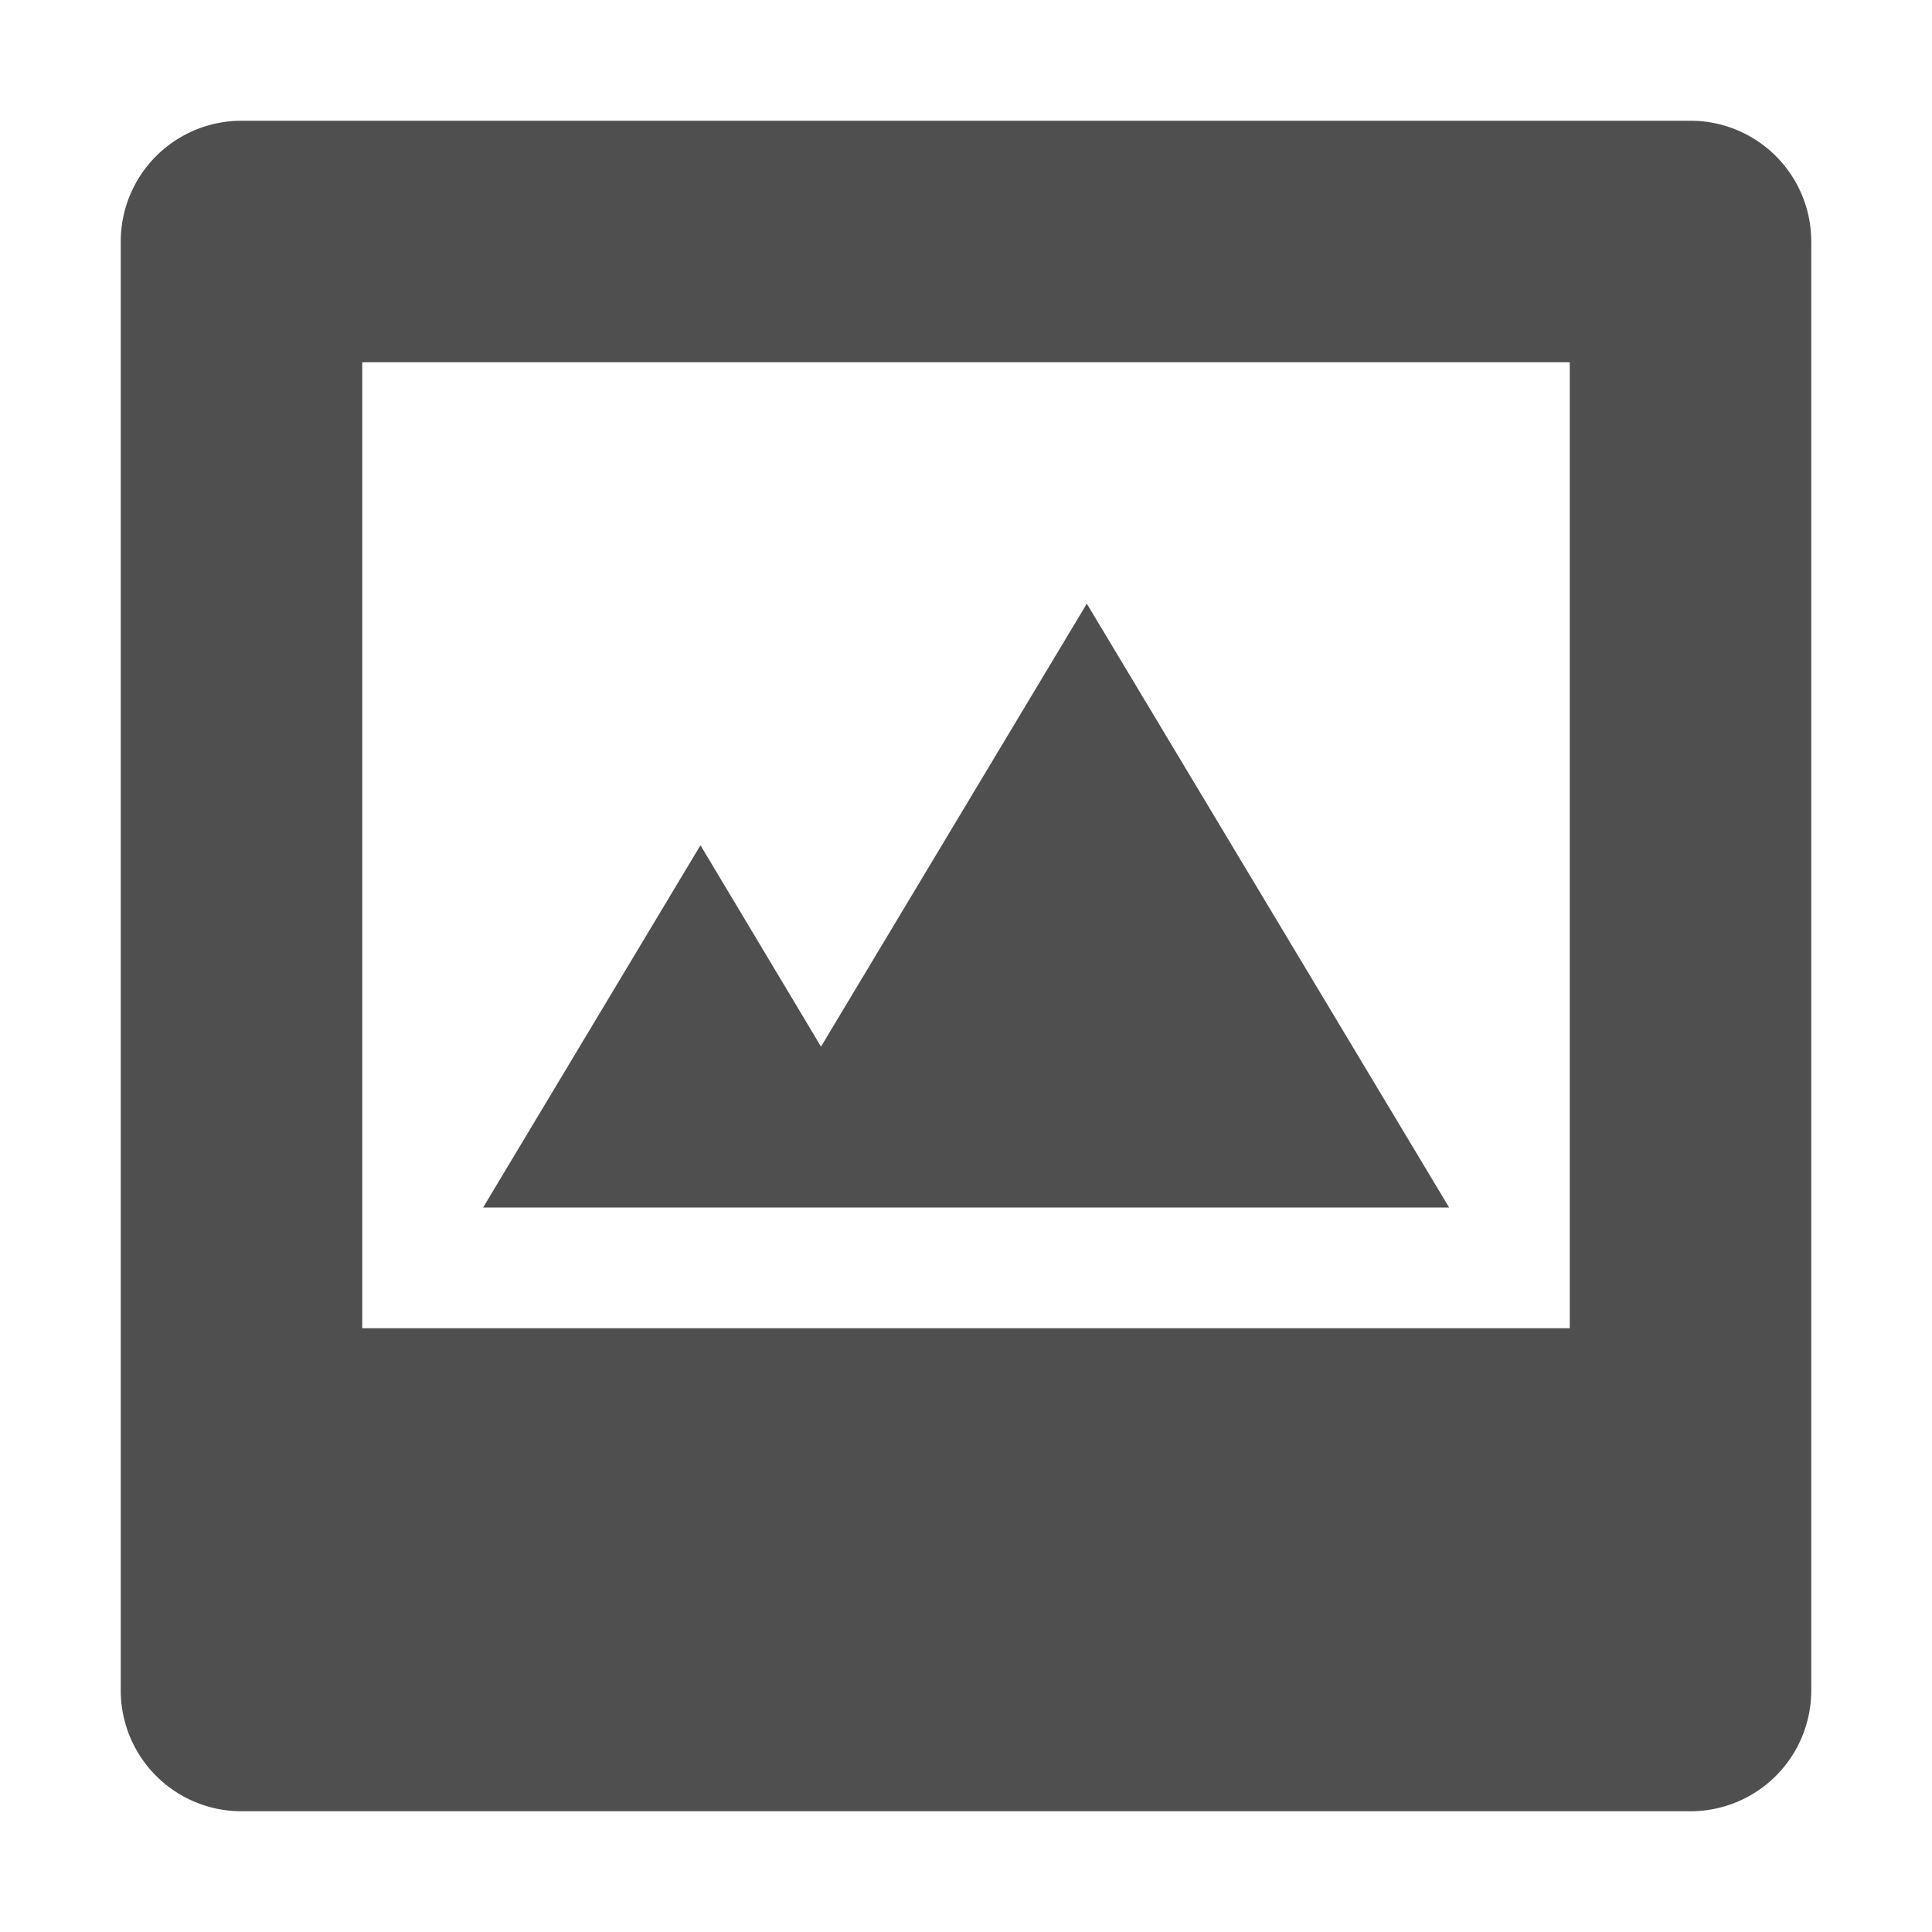
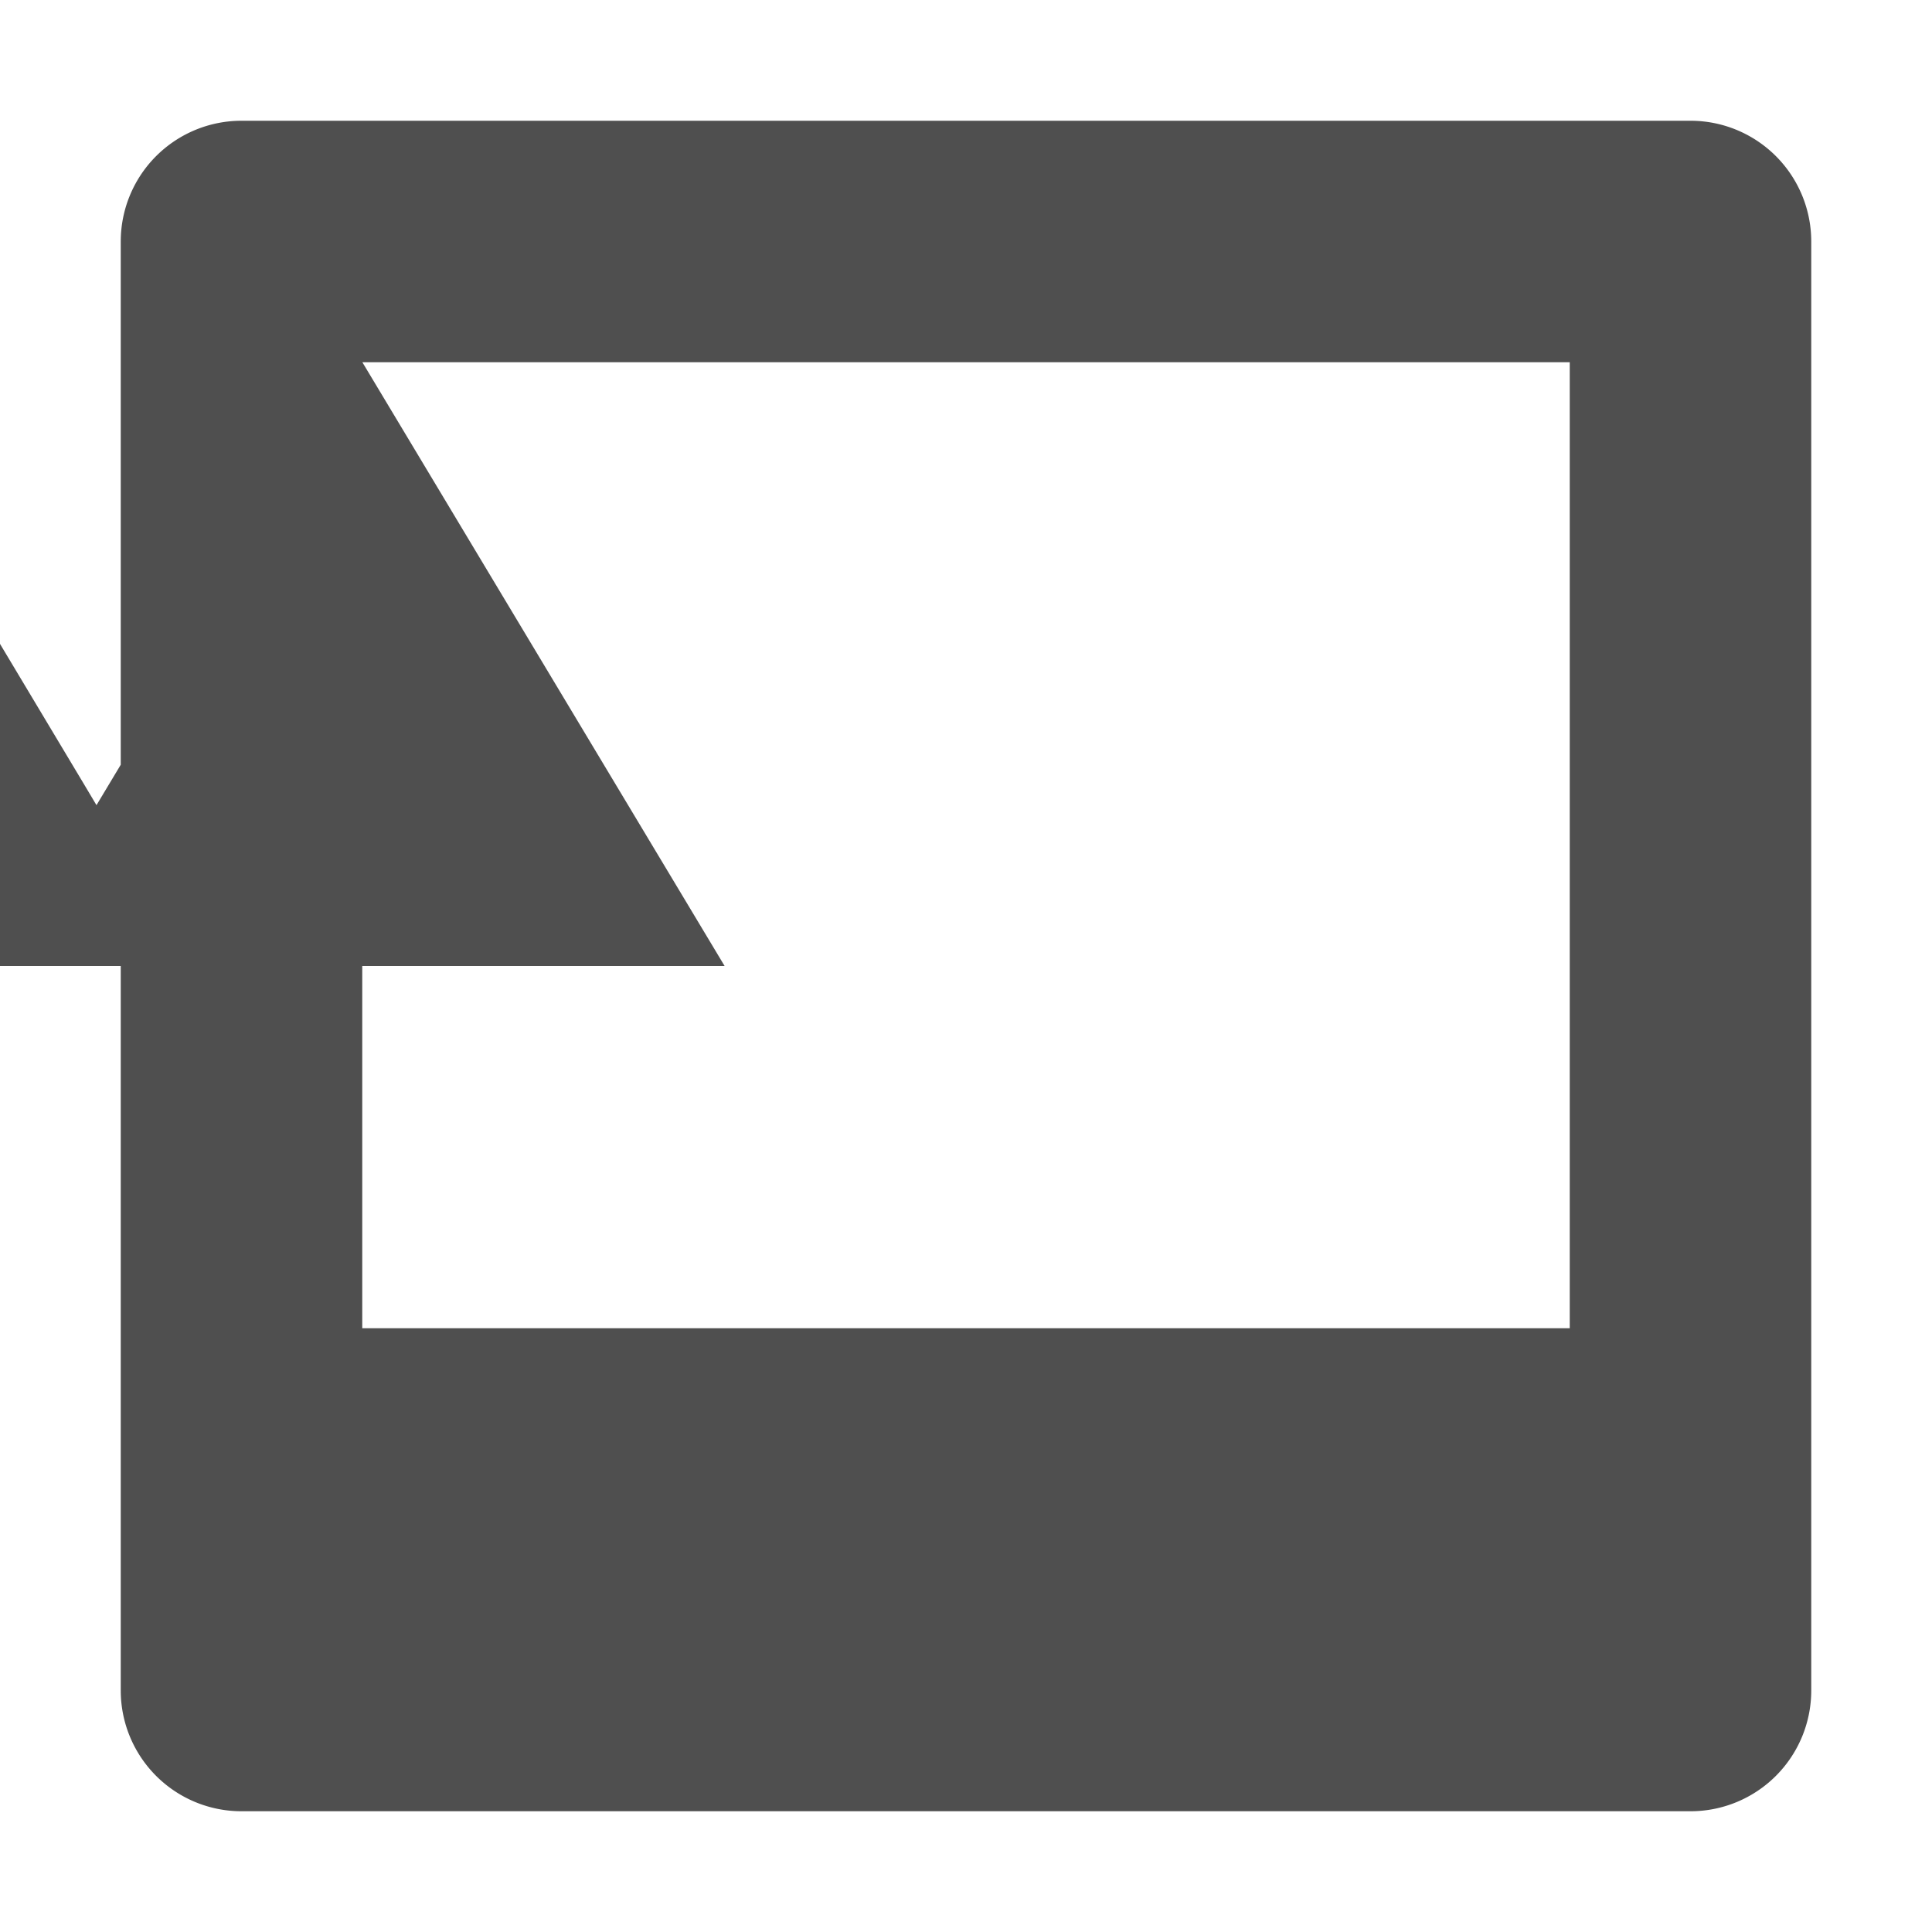
<svg xmlns="http://www.w3.org/2000/svg" width="16" height="16" version="1.1" viewBox="0 0 16 16">
  <g transform="translate(0 -1036.4)">
-     <path transform="translate(0 1036.4)" d="m2 1a1 1 0 0 0 -1 1v12a1 1 0 0 0 1 1h12a1 1 0 0 0 1 -1v-12a1 1 0 0 0 -1 -1h-12zm1 2h10v8h-10v-8zm6 2l-1.5 2.5-0.701 1.168-0.1-0.168-0.898-1.5-0.9 1.5-0.9 1.5h1.801 0.199 1.6 1.4 3l-1.5-2.5-1.5-2.5z" fill="#4f4f4f" fill-opacity=".996" />
+     <path transform="translate(0 1036.4)" d="m2 1a1 1 0 0 0 -1 1v12a1 1 0 0 0 1 1h12a1 1 0 0 0 1 -1v-12a1 1 0 0 0 -1 -1h-12zm1 2h10v8h-10v-8zl-1.5 2.5-0.701 1.168-0.1-0.168-0.898-1.5-0.9 1.5-0.9 1.5h1.801 0.199 1.6 1.4 3l-1.5-2.5-1.5-2.5z" fill="#4f4f4f" fill-opacity=".996" />
  </g>
</svg>